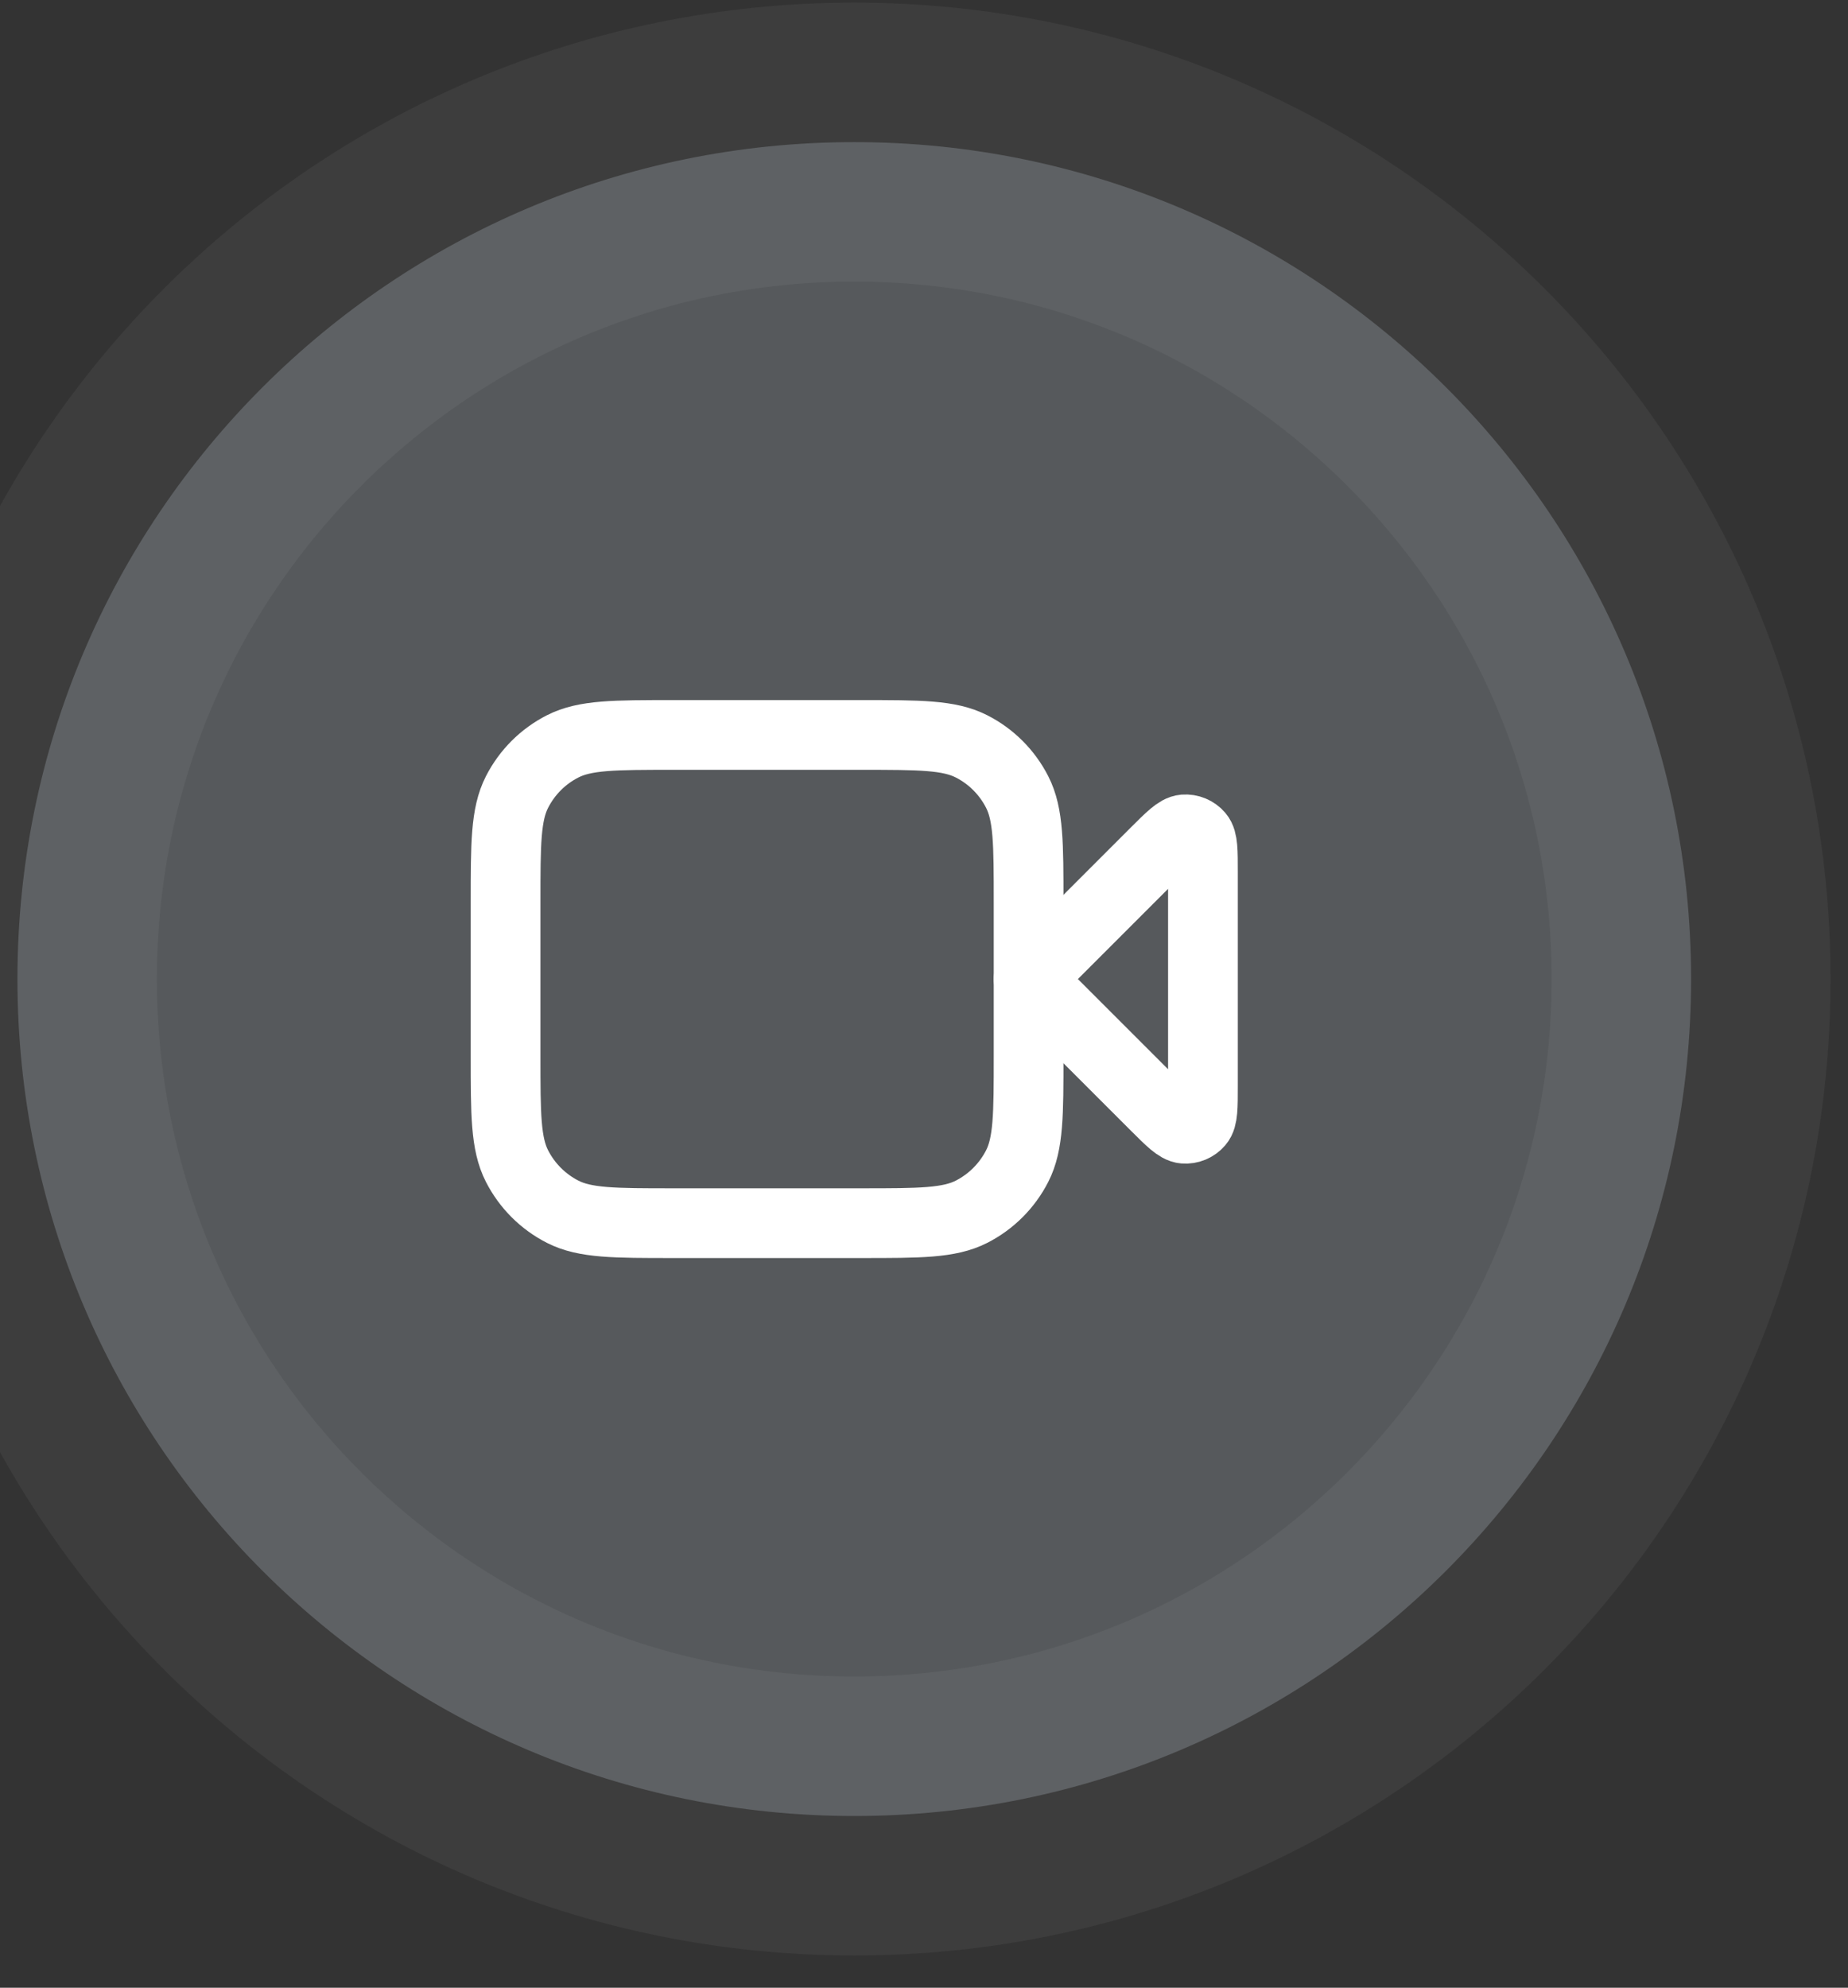
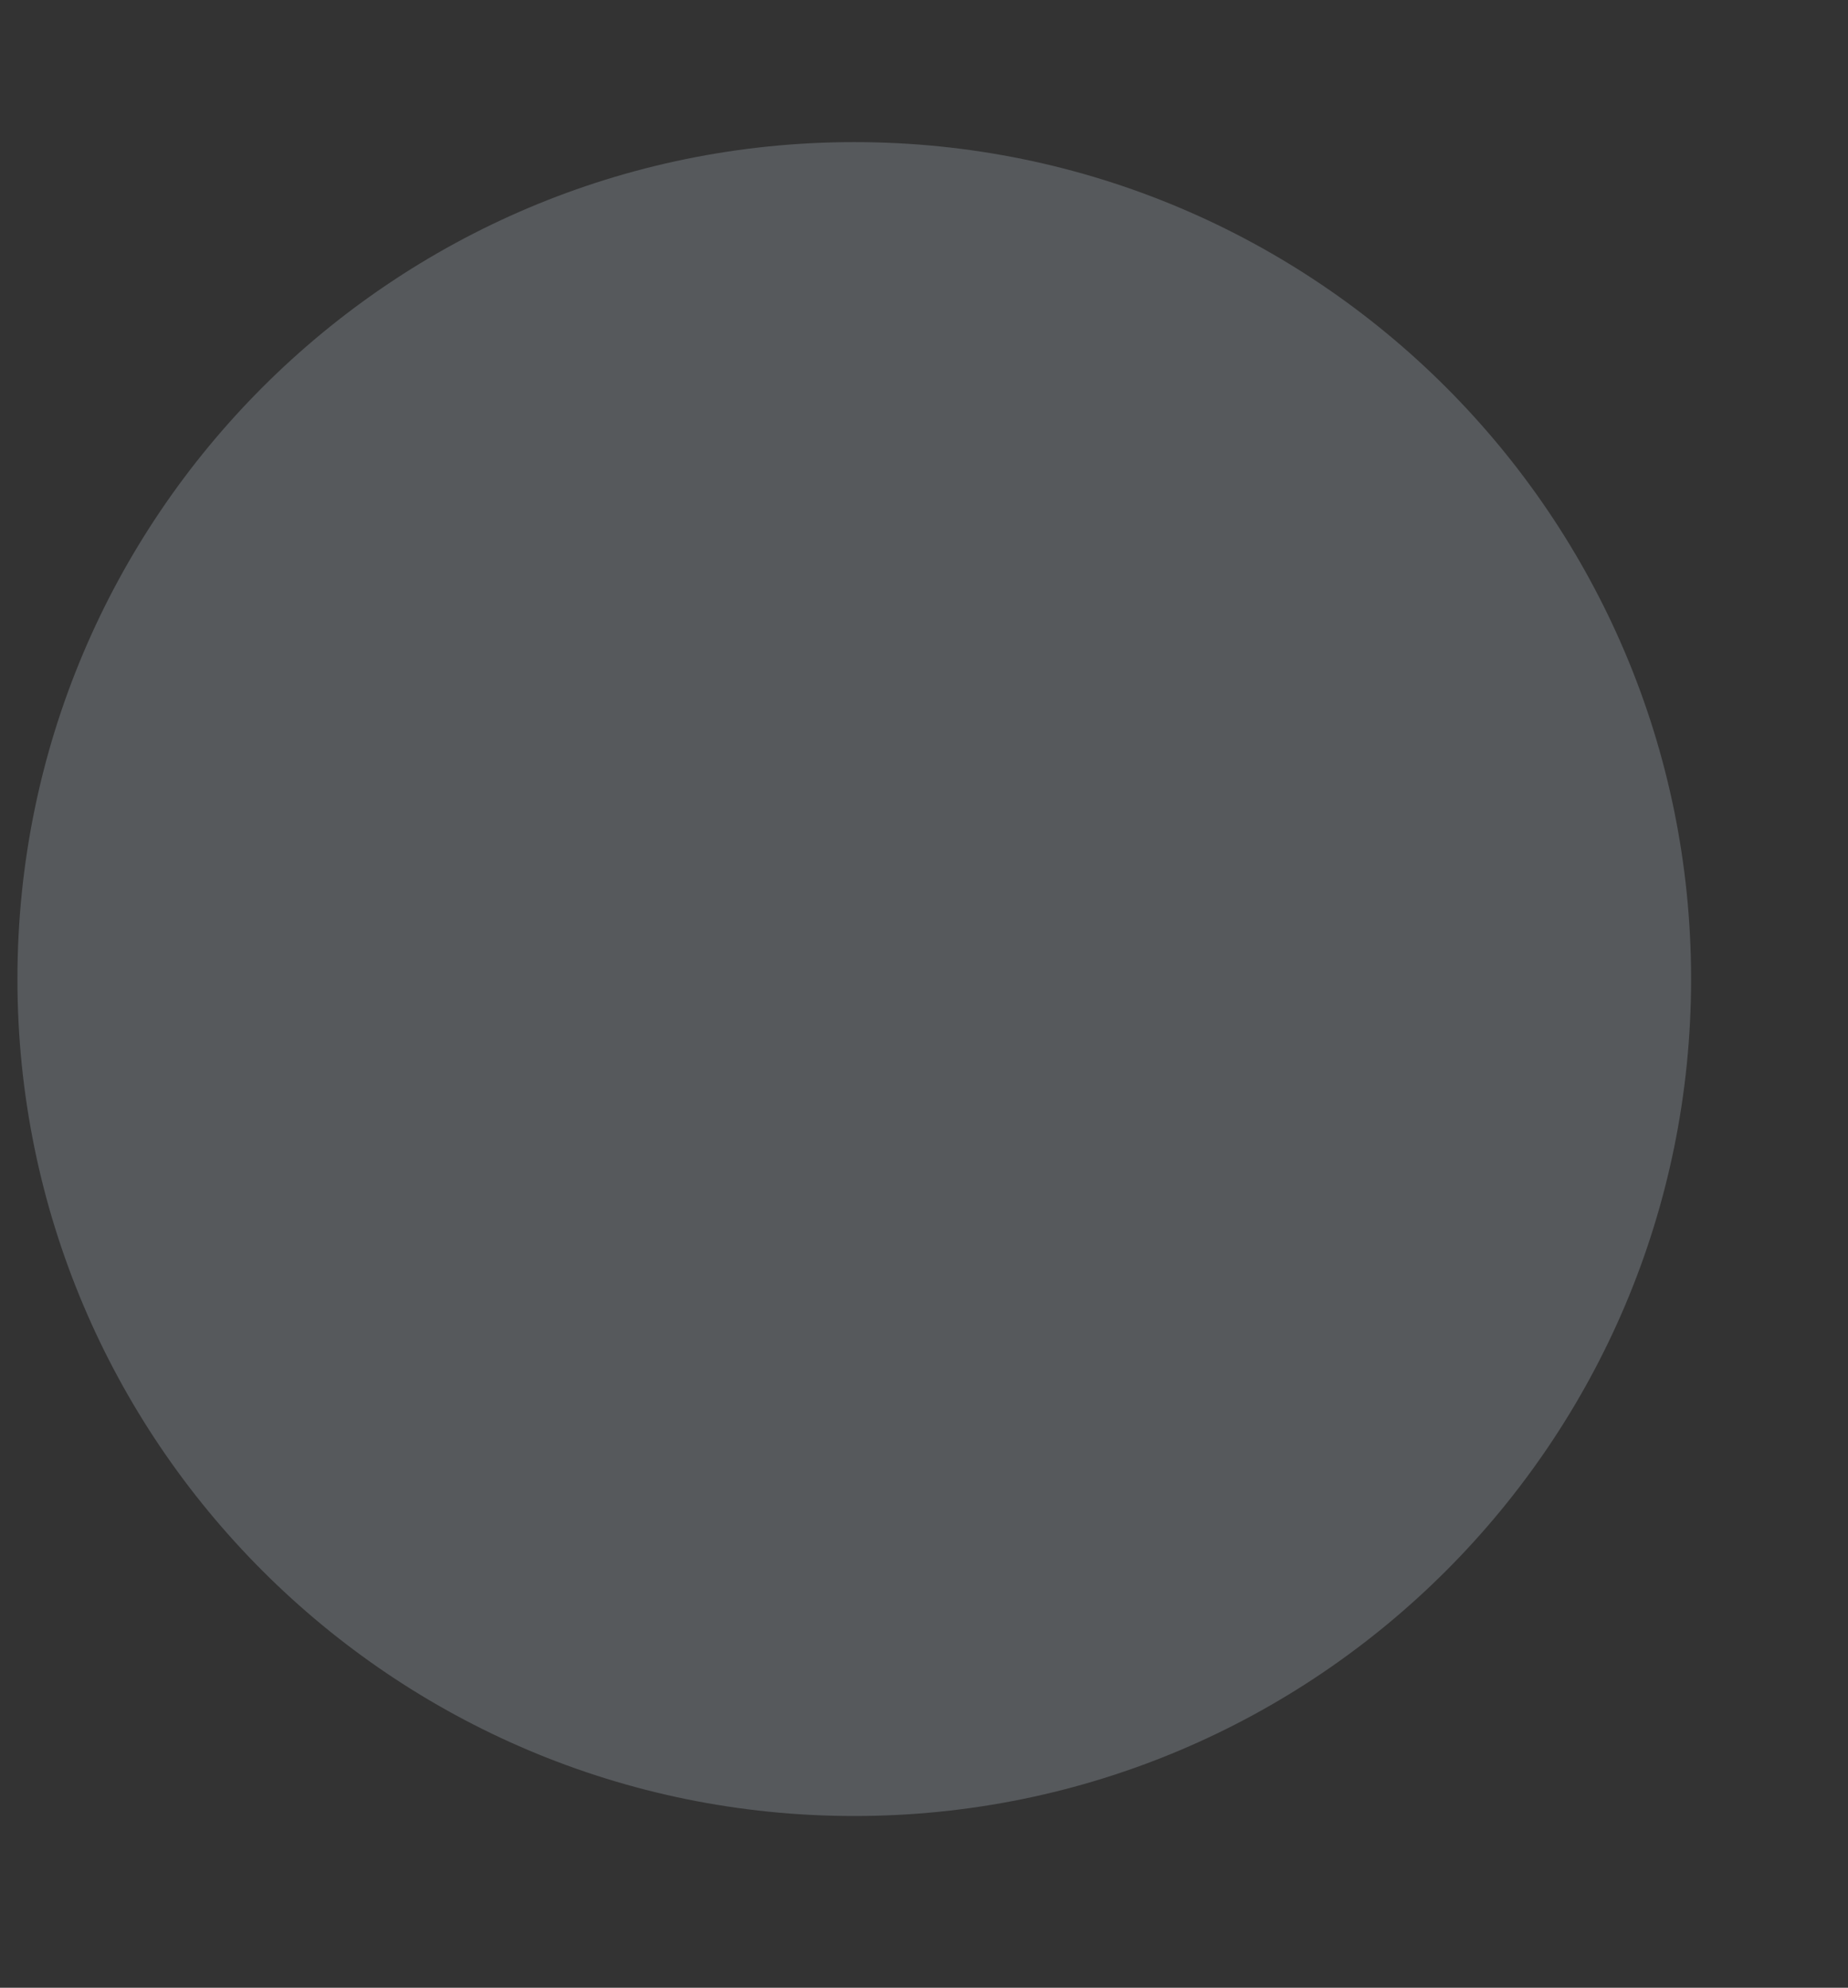
<svg xmlns="http://www.w3.org/2000/svg" width="53" height="57" viewBox="0 0 53 57" fill="none">
  <rect x="0" y="0" width="53" height="57" fill="#333333" stroke="none" />
  <path d="M0.5 28.075C0.5 14.82 11.245 4.075 24.5 4.075C37.755 4.075 48.5 14.82 48.5 28.075C48.5 41.33 37.755 52.075 24.5 52.075C11.245 52.075 0.5 41.33 0.5 28.075Z" fill="#E4F1FF" fill-opacity="0.2" />
-   <path d="M0.5 28.075C0.5 14.82 11.245 4.075 24.5 4.075C37.755 4.075 48.5 14.82 48.5 28.075C48.5 41.33 37.755 52.075 24.5 52.075C11.245 52.075 0.5 41.33 0.5 28.075Z" stroke="#F8FCFF" stroke-opacity="0.05" stroke-width="8" />
-   <path d="M34.5 25.006C34.5 24.4 34.5 24.097 34.38 23.957C34.276 23.835 34.12 23.771 33.961 23.783C33.777 23.798 33.563 24.012 33.134 24.44L29.5 28.075L33.134 31.709C33.563 32.137 33.777 32.352 33.961 32.366C34.12 32.379 34.276 32.314 34.38 32.192C34.5 32.052 34.5 31.749 34.5 31.143V25.006Z" stroke="white" stroke-width="2" stroke-linecap="round" stroke-linejoin="round" />
-   <path d="M14.5 25.875C14.5 24.195 14.5 23.355 14.827 22.713C15.115 22.148 15.573 21.689 16.138 21.402C16.78 21.075 17.62 21.075 19.3 21.075H24.7C26.38 21.075 27.22 21.075 27.862 21.402C28.427 21.689 28.885 22.148 29.173 22.713C29.5 23.355 29.5 24.195 29.5 25.875V30.275C29.5 31.955 29.5 32.795 29.173 33.437C28.885 34.001 28.427 34.46 27.862 34.748C27.22 35.075 26.38 35.075 24.7 35.075H19.3C17.62 35.075 16.78 35.075 16.138 34.748C15.573 34.46 15.115 34.001 14.827 33.437C14.5 32.795 14.5 31.955 14.5 30.275V25.875Z" stroke="white" stroke-width="2" stroke-linecap="round" stroke-linejoin="round" />
</svg>